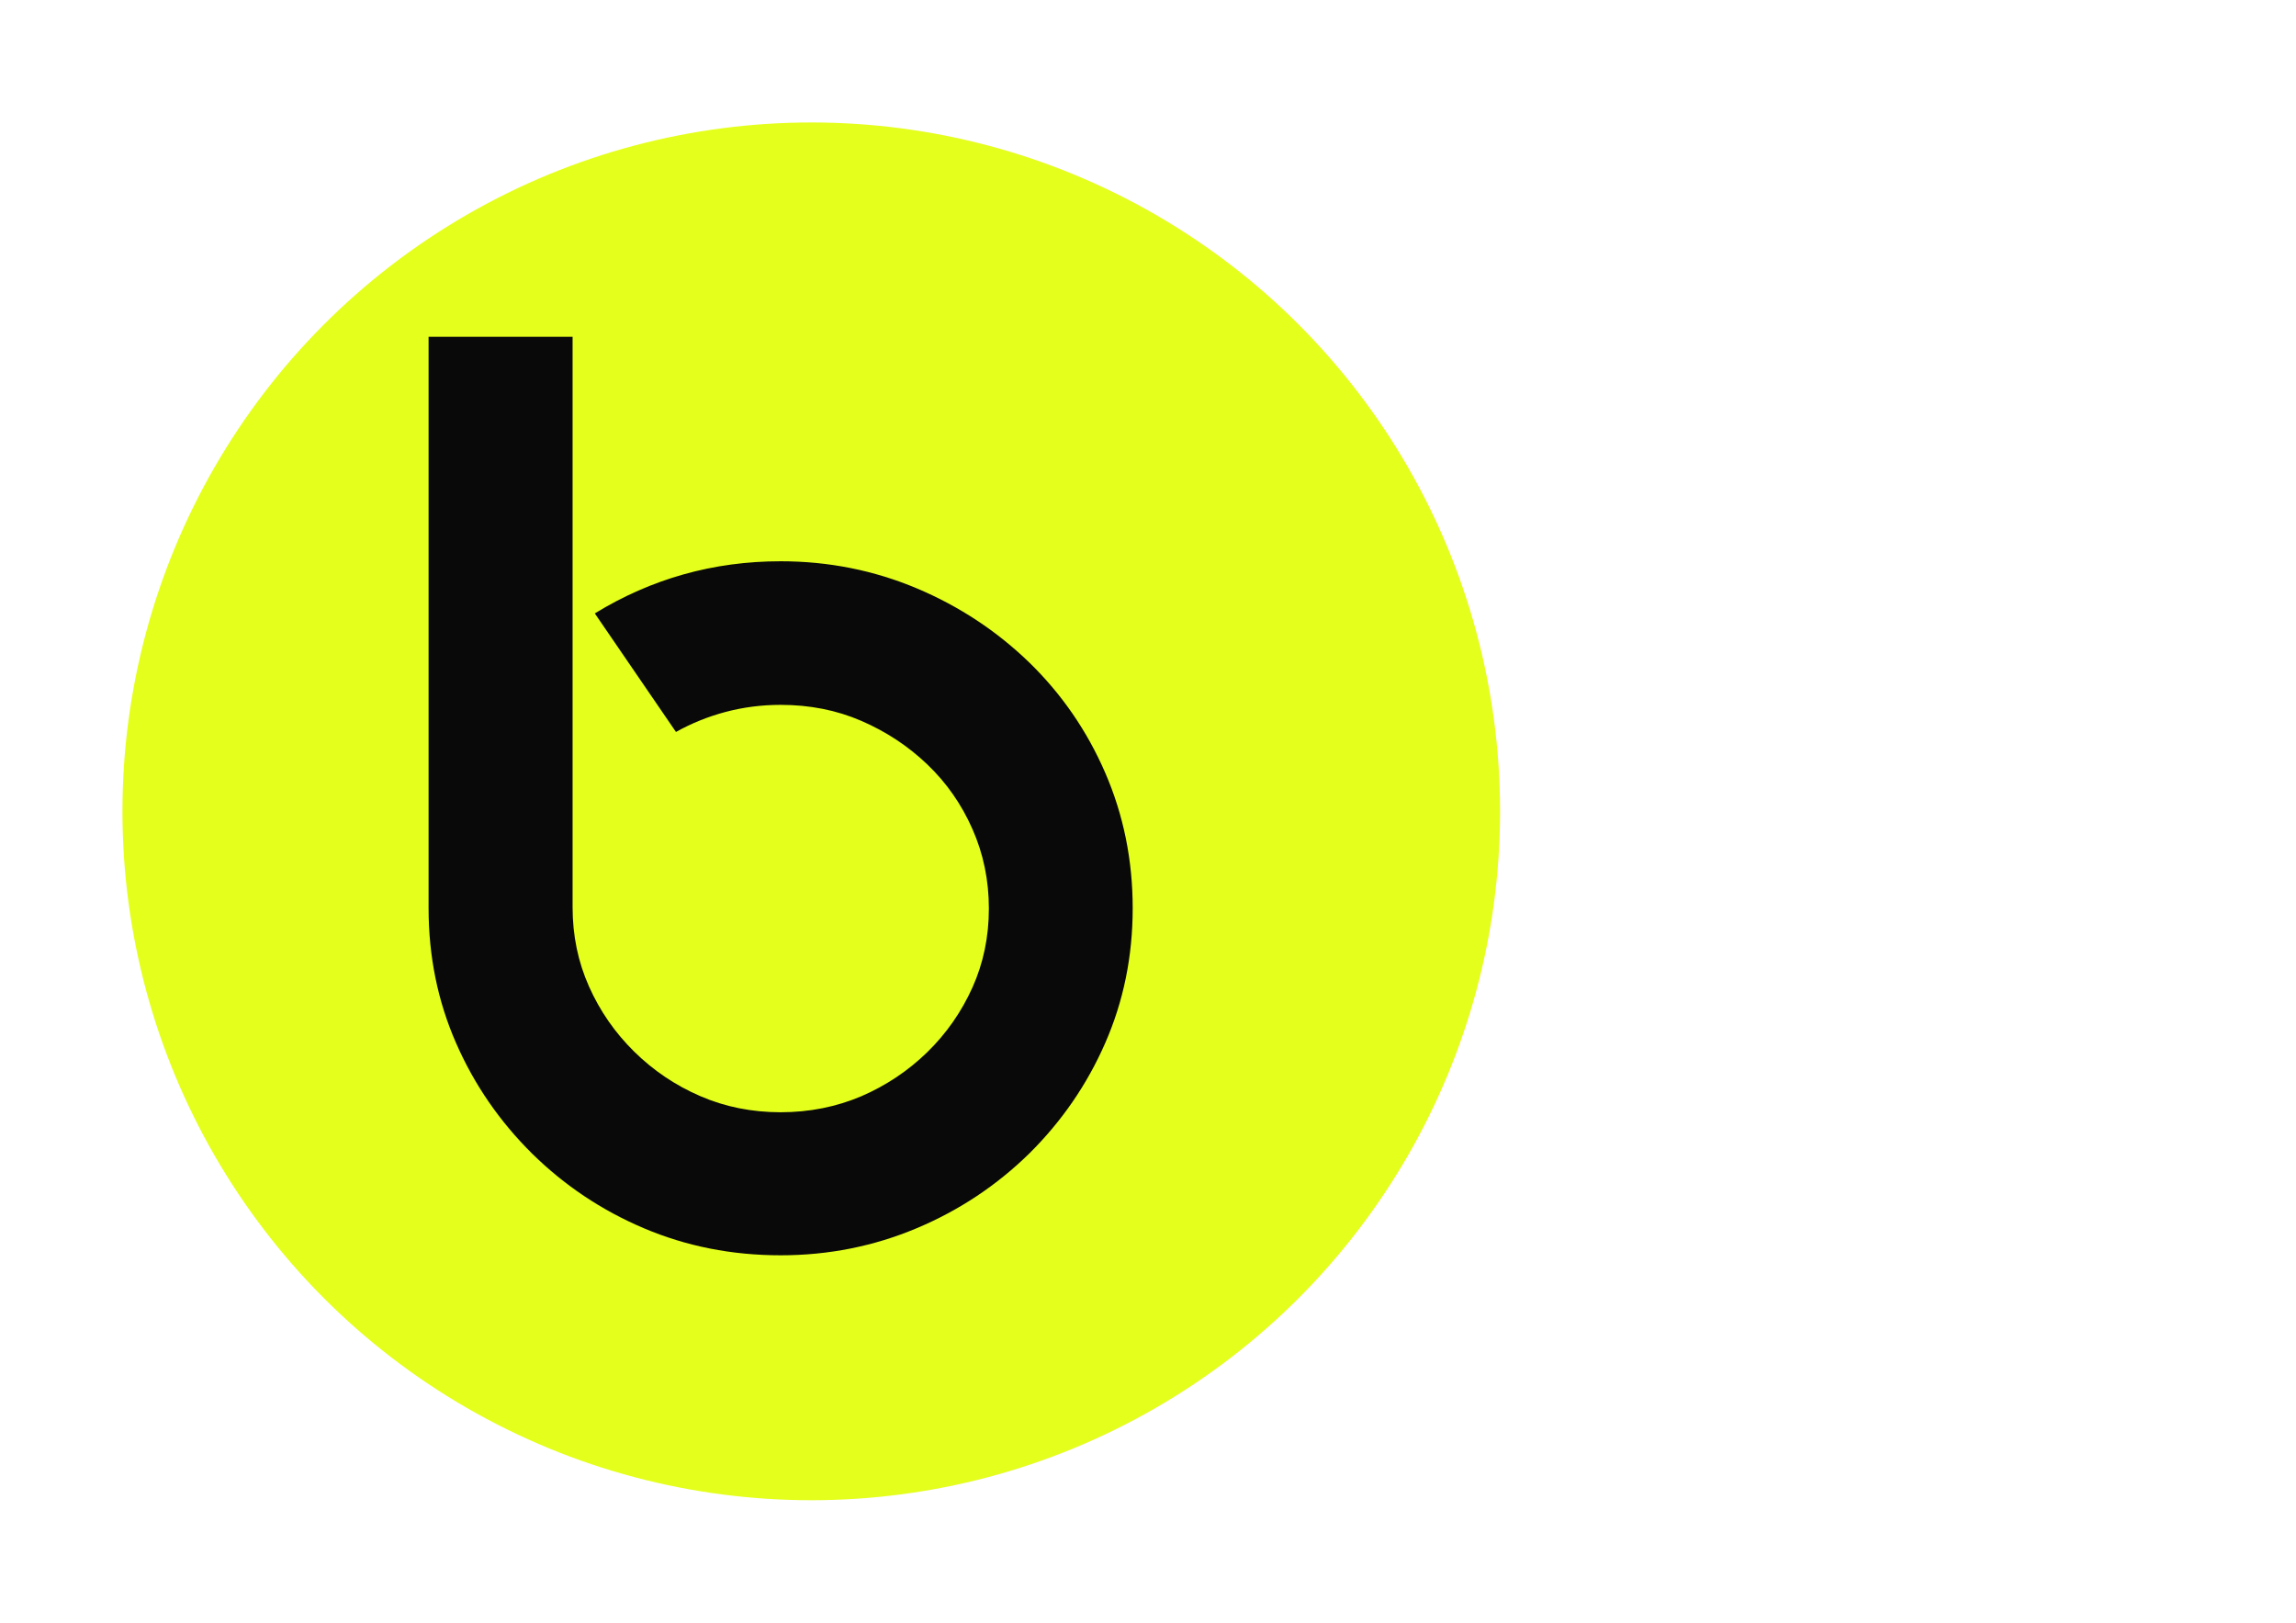
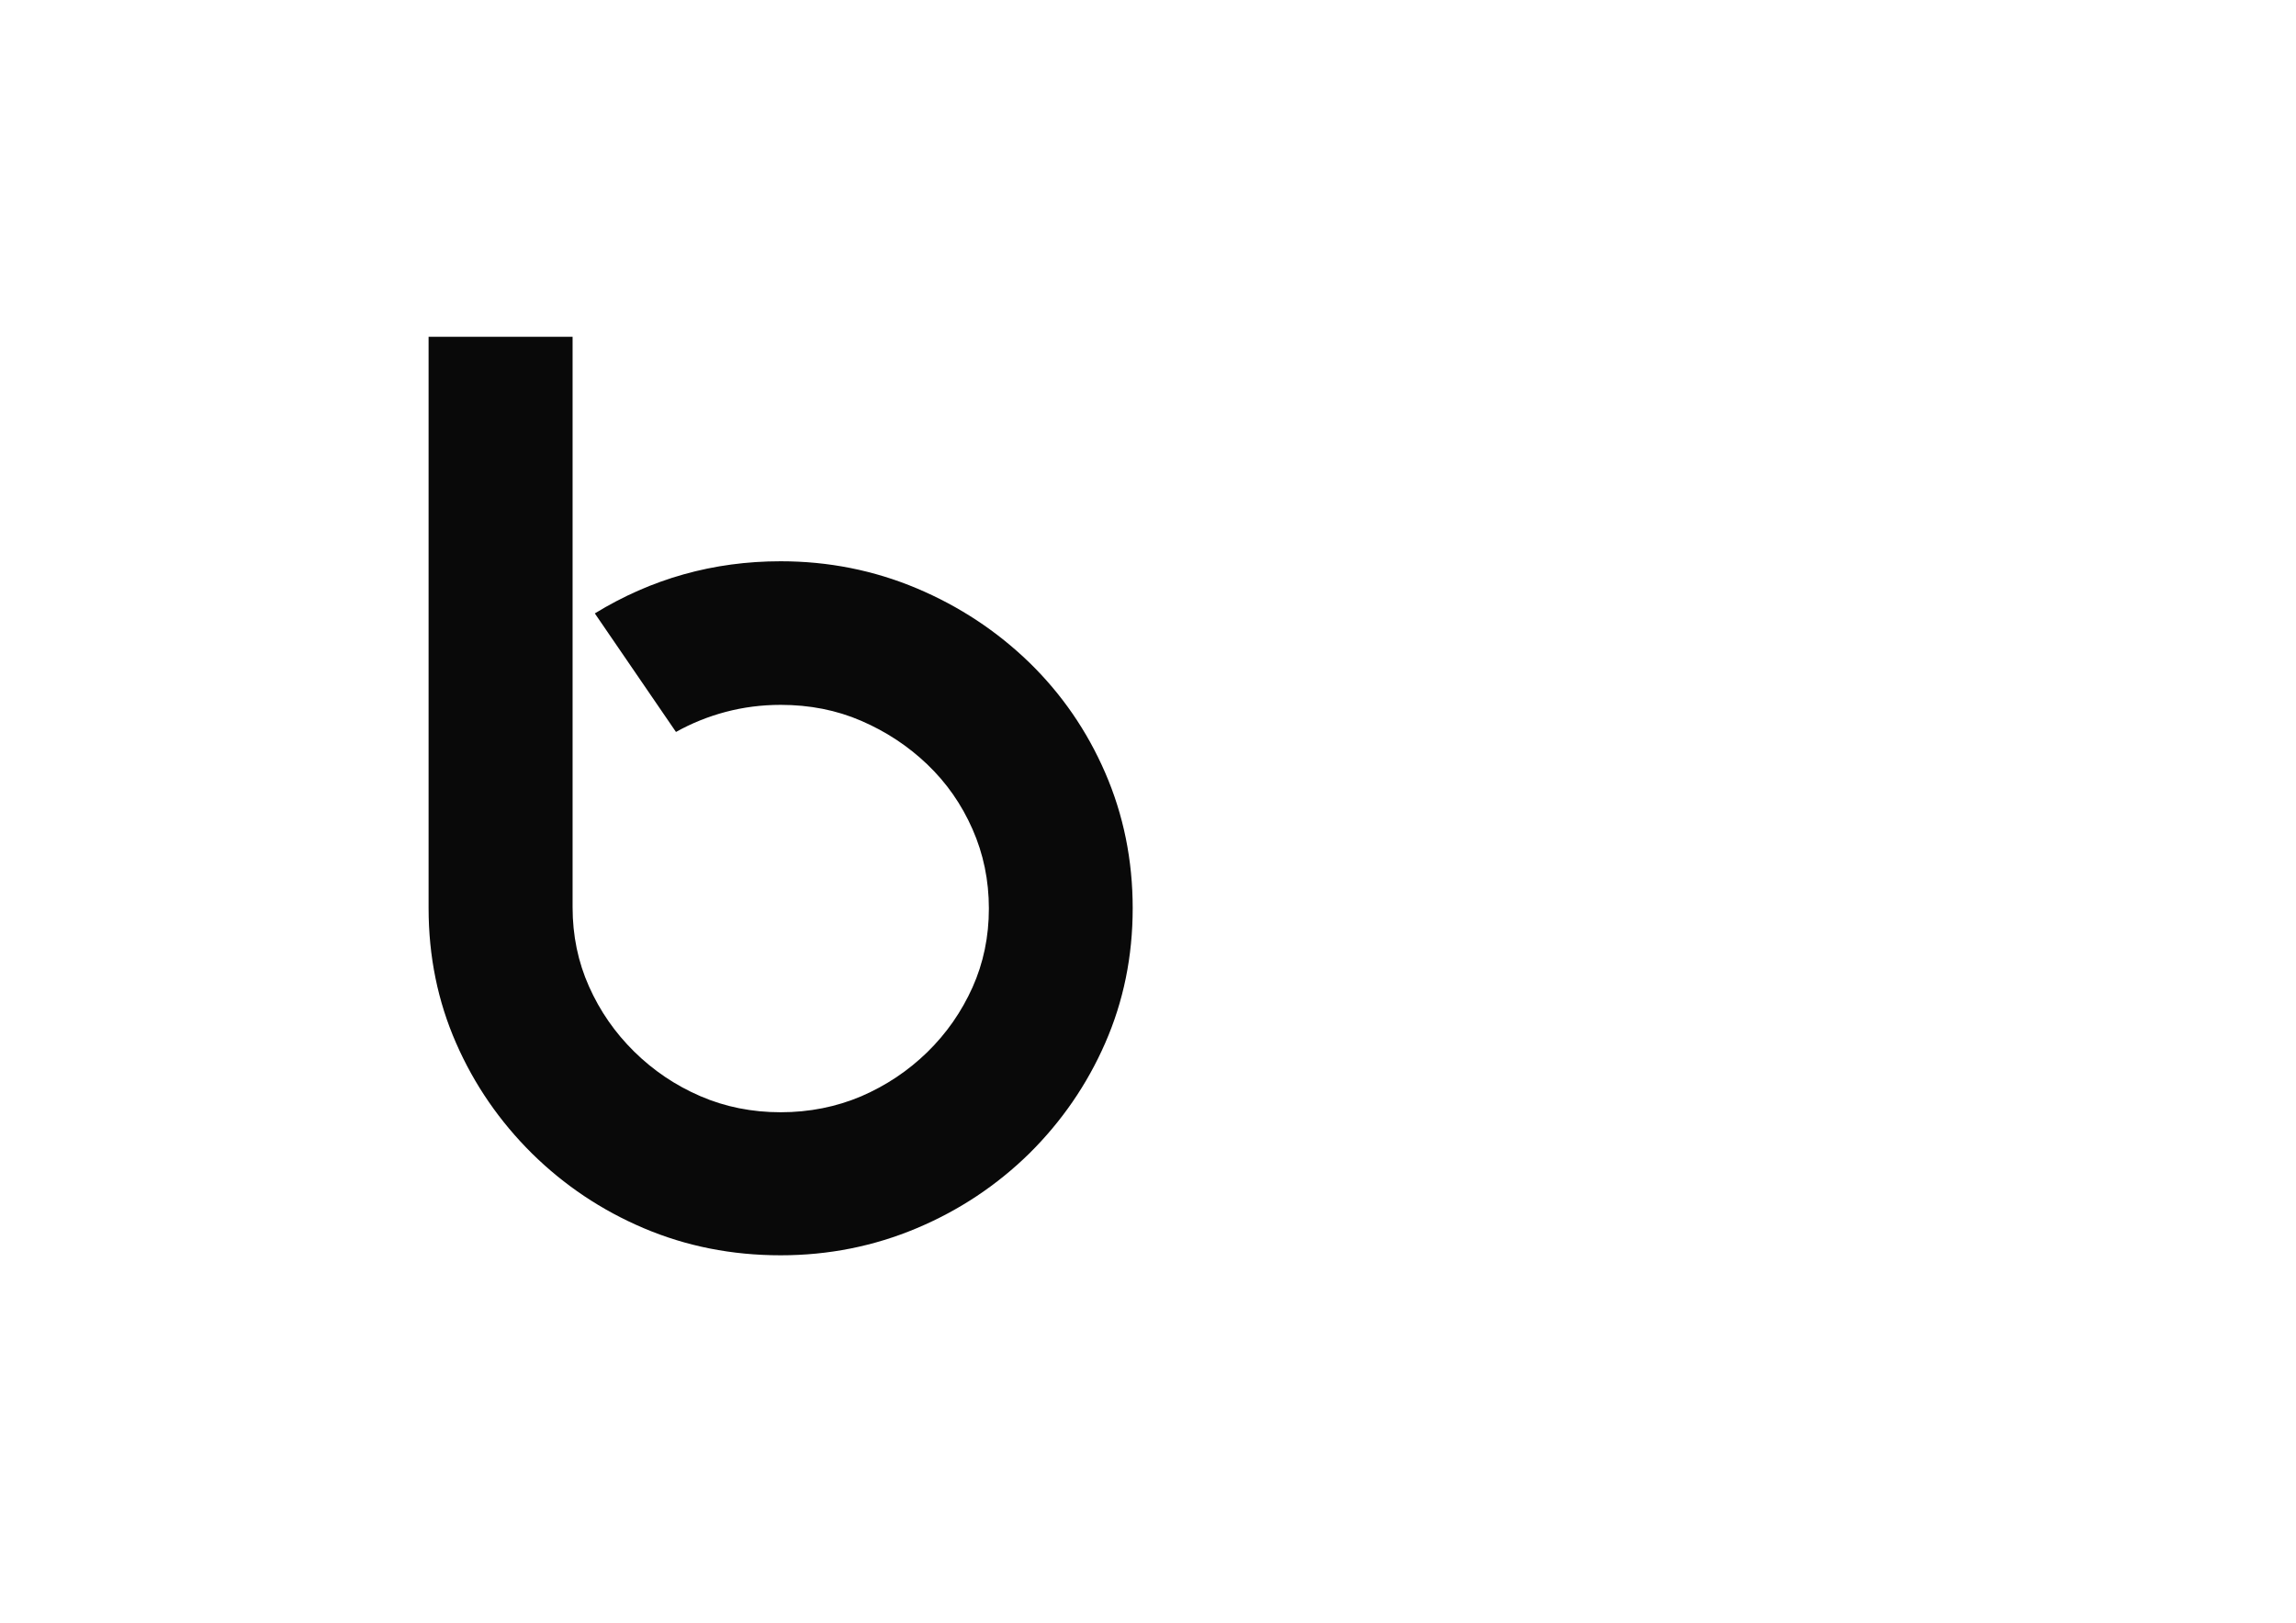
<svg xmlns="http://www.w3.org/2000/svg" width="75" height="53" viewBox="0 0 75 53" fill="none">
-   <circle cx="52.5" cy="25.5" r="22.5" fill="white" />
  <g filter="url(#filter0_d_4026_20107)">
-     <circle cx="25.5" cy="25.5" r="22.5" fill="#E4FF1B" />
-   </g>
+     </g>
  <path d="M19.43 20.035C21.281 18.901 23.305 18.332 25.5 18.332C27.068 18.332 28.55 18.629 29.946 19.216C31.342 19.804 32.566 20.616 33.624 21.64C34.675 22.664 35.506 23.864 36.102 25.239C36.699 26.615 37 28.093 37 29.663C37 31.238 36.699 32.705 36.102 34.068C35.506 35.431 34.675 36.631 33.624 37.673C32.566 38.71 31.342 39.528 29.946 40.115C28.55 40.703 27.068 41 25.5 41C23.901 41 22.413 40.703 21.029 40.115C19.645 39.528 18.428 38.71 17.376 37.673C16.325 36.631 15.494 35.431 14.898 34.068C14.301 32.705 14 31.238 14 29.663V11H18.704V29.633C18.704 30.56 18.883 31.42 19.24 32.22C19.596 33.02 20.088 33.729 20.715 34.347C21.343 34.965 22.062 35.45 22.874 35.801C23.686 36.153 24.565 36.328 25.5 36.328C26.441 36.328 27.314 36.153 28.132 35.807C28.944 35.456 29.663 34.977 30.291 34.365C30.918 33.753 31.41 33.044 31.767 32.25C32.123 31.456 32.302 30.596 32.302 29.675C32.302 28.754 32.123 27.887 31.767 27.082C31.41 26.27 30.918 25.567 30.291 24.967C29.663 24.367 28.944 23.894 28.132 23.543C27.32 23.192 26.441 23.022 25.5 23.022C24.873 23.022 24.276 23.101 23.704 23.252C23.132 23.404 22.591 23.622 22.081 23.907L19.43 20.035Z" fill="#090909" />
  <defs>
    <filter id="filter0_d_4026_20107" x="0" y="0" width="53" height="53" filterUnits="userSpaceOnUse" color-interpolation-filters="sRGB">
      <feFlood flood-opacity="0" result="BackgroundImageFix" />
      <feColorMatrix in="SourceAlpha" type="matrix" values="0 0 0 0 0 0 0 0 0 0 0 0 0 0 0 0 0 0 127 0" result="hardAlpha" />
      <feOffset dx="1" dy="1" />
      <feGaussianBlur stdDeviation="2" />
      <feComposite in2="hardAlpha" operator="out" />
      <feColorMatrix type="matrix" values="0 0 0 0 0 0 0 0 0 0 0 0 0 0 0 0 0 0 0.2 0" />
      <feBlend mode="normal" in2="BackgroundImageFix" result="effect1_dropShadow_4026_20107" />
      <feBlend mode="normal" in="SourceGraphic" in2="effect1_dropShadow_4026_20107" result="shape" />
    </filter>
  </defs>
</svg>